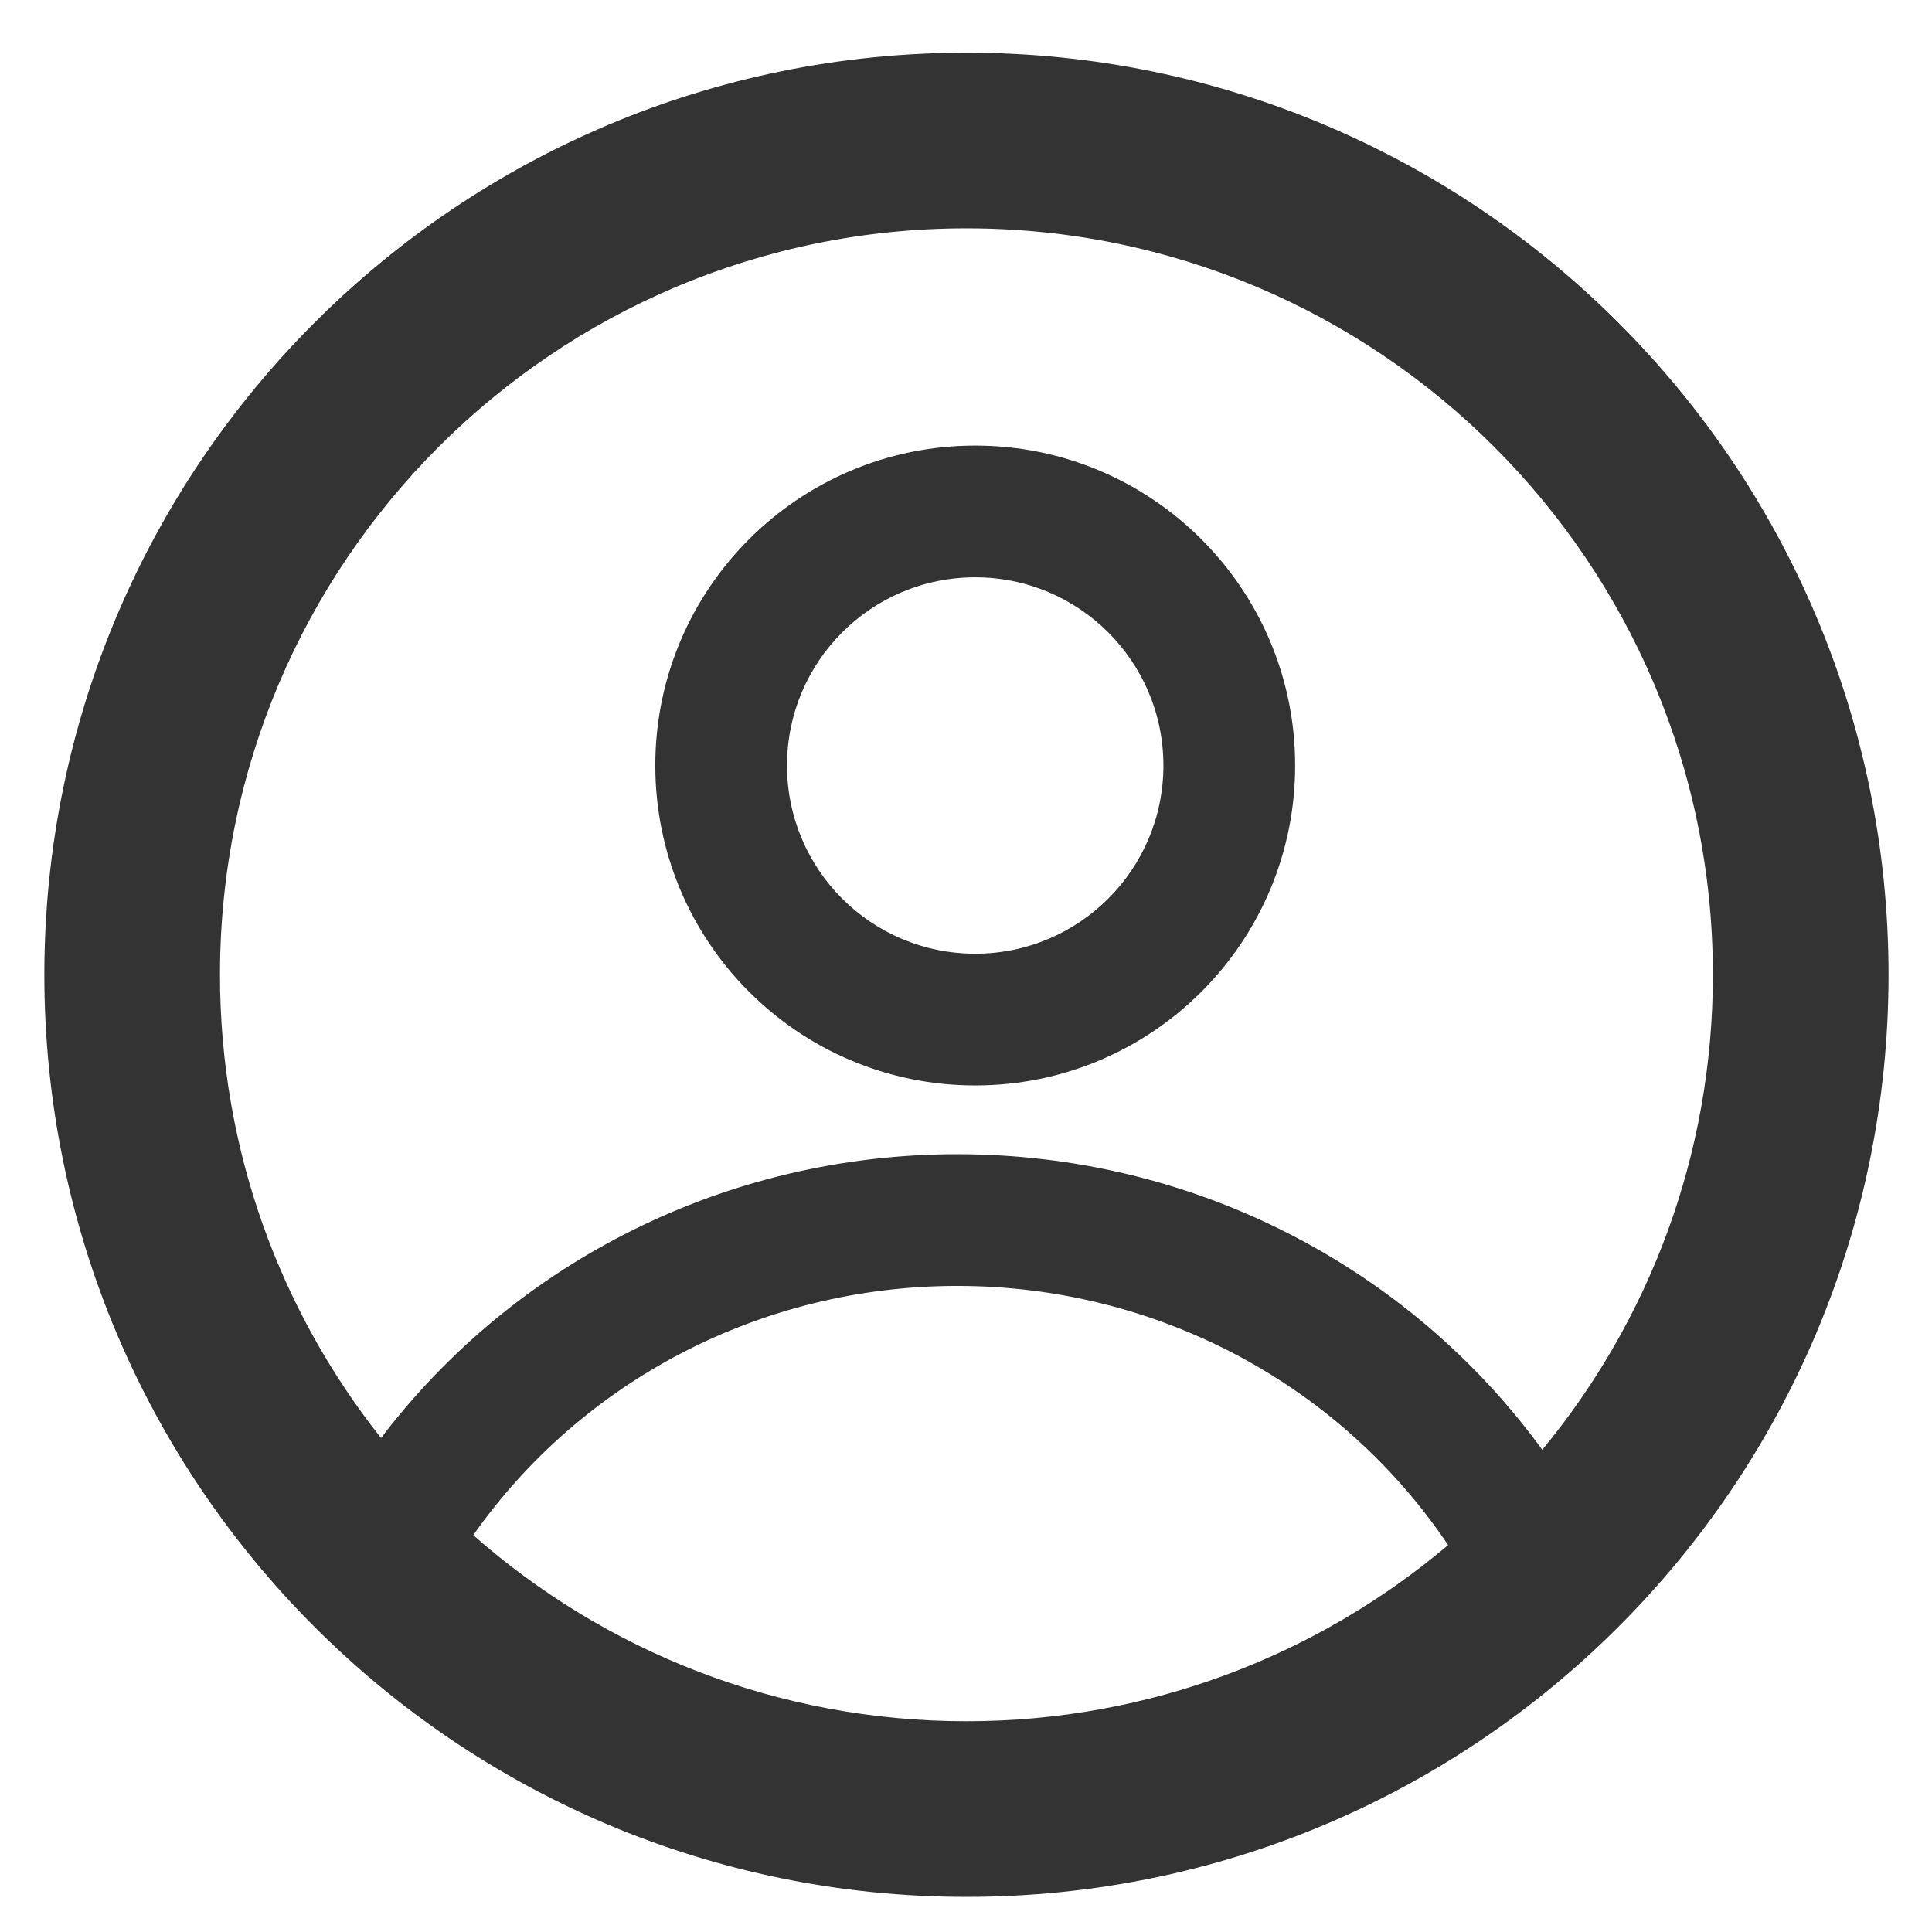
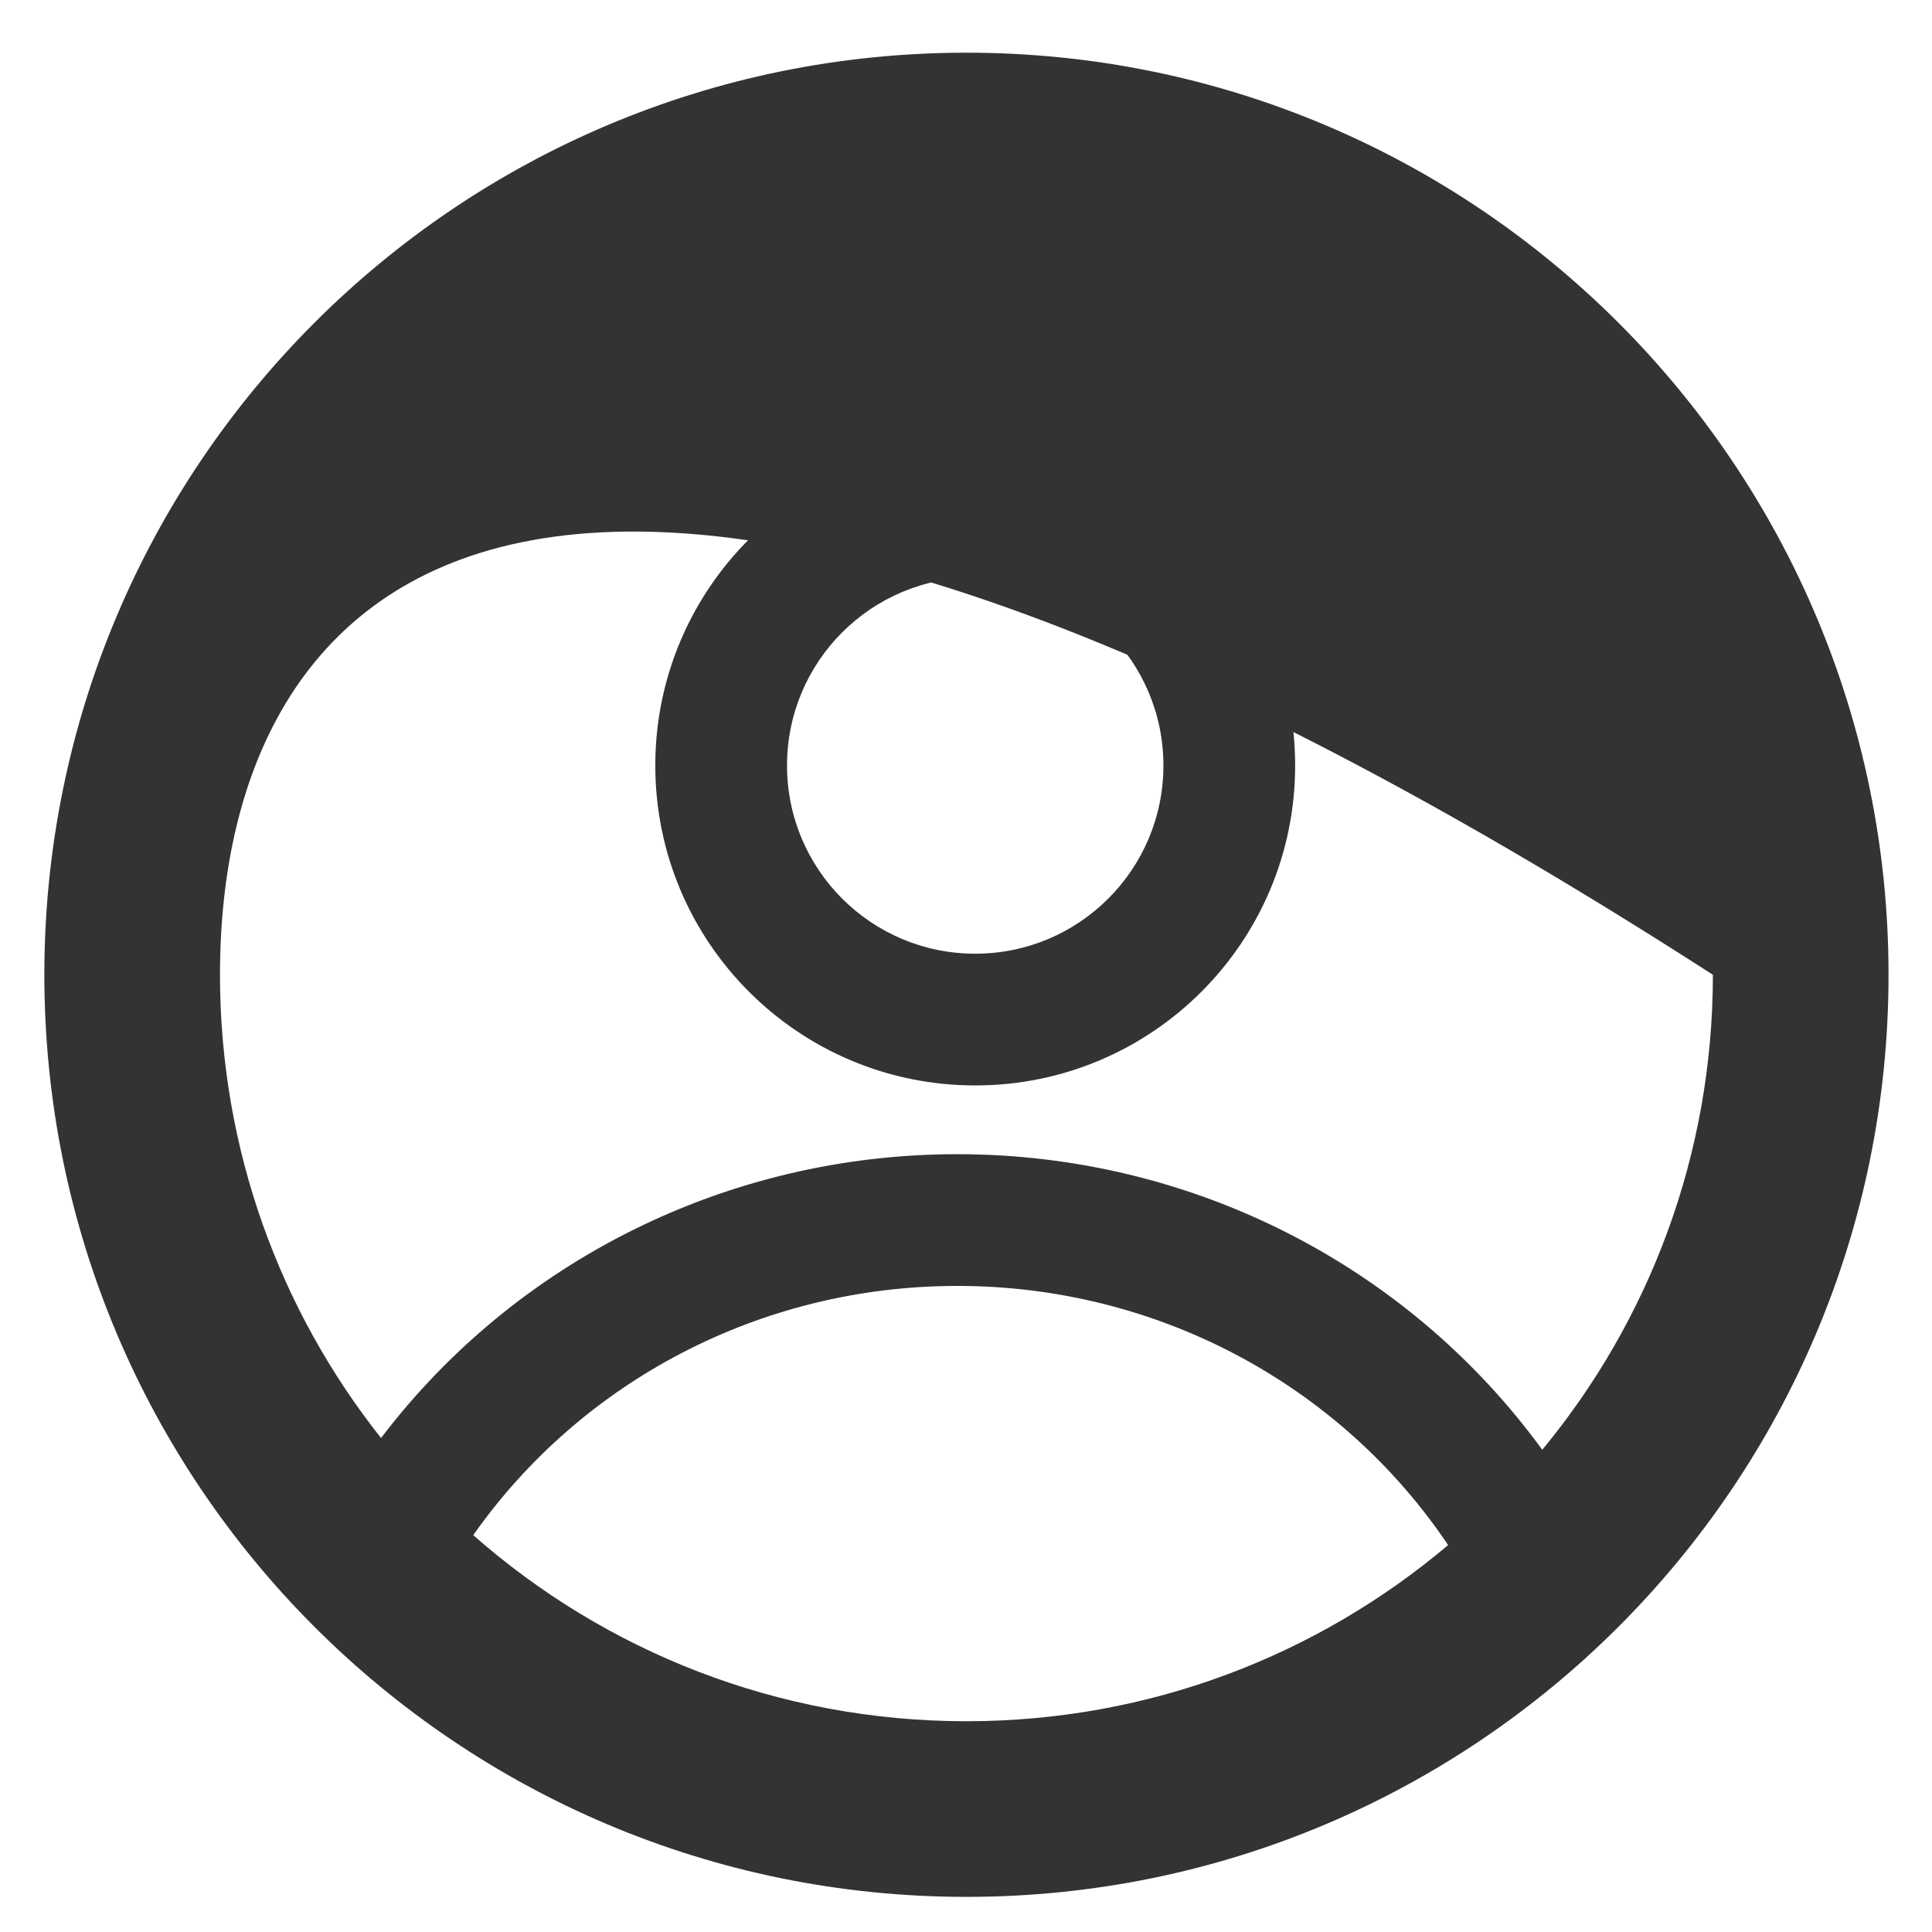
<svg xmlns="http://www.w3.org/2000/svg" width="22" height="22" viewBox="0 0 22 22" fill="none">
-   <path id="Vector" d="M4.339 16.375C5.865 14.368 8.275 13.143 10.901 13.143C13.584 13.143 16.043 14.423 17.562 16.509C18.776 15.04 19.505 13.155 19.505 11.1C19.505 6.405 15.7 2.6 11.005 2.6C6.31 2.6 2.505 6.405 2.505 11.1C2.505 13.093 3.191 14.926 4.339 16.375ZM16.49 17.594C15.266 15.772 13.185 14.643 10.901 14.643C8.664 14.643 6.623 15.726 5.389 17.481C6.886 18.8 8.852 19.6 11.005 19.6C13.095 19.6 15.01 18.845 16.49 17.594ZM13.248 8.717C13.248 7.533 12.288 6.574 11.105 6.574C9.921 6.574 8.962 7.533 8.962 8.717C8.962 9.901 9.921 10.86 11.105 10.86C12.288 10.86 13.248 9.901 13.248 8.717ZM14.748 8.717C14.748 10.729 13.117 12.36 11.105 12.36C9.093 12.36 7.462 10.729 7.462 8.717C7.462 6.705 9.093 5.074 11.105 5.074C13.117 5.074 14.748 6.705 14.748 8.717ZM21.505 11.1C21.505 16.899 16.804 21.6 11.005 21.6C5.206 21.6 0.505 16.899 0.505 11.1C0.505 5.301 5.206 0.6 11.005 0.6C16.804 0.6 21.505 5.301 21.505 11.1Z" fill="#333333" />
+   <path id="Vector" d="M4.339 16.375C5.865 14.368 8.275 13.143 10.901 13.143C13.584 13.143 16.043 14.423 17.562 16.509C18.776 15.04 19.505 13.155 19.505 11.1C6.31 2.6 2.505 6.405 2.505 11.1C2.505 13.093 3.191 14.926 4.339 16.375ZM16.49 17.594C15.266 15.772 13.185 14.643 10.901 14.643C8.664 14.643 6.623 15.726 5.389 17.481C6.886 18.8 8.852 19.6 11.005 19.6C13.095 19.6 15.01 18.845 16.49 17.594ZM13.248 8.717C13.248 7.533 12.288 6.574 11.105 6.574C9.921 6.574 8.962 7.533 8.962 8.717C8.962 9.901 9.921 10.86 11.105 10.86C12.288 10.86 13.248 9.901 13.248 8.717ZM14.748 8.717C14.748 10.729 13.117 12.36 11.105 12.36C9.093 12.36 7.462 10.729 7.462 8.717C7.462 6.705 9.093 5.074 11.105 5.074C13.117 5.074 14.748 6.705 14.748 8.717ZM21.505 11.1C21.505 16.899 16.804 21.6 11.005 21.6C5.206 21.6 0.505 16.899 0.505 11.1C0.505 5.301 5.206 0.6 11.005 0.6C16.804 0.6 21.505 5.301 21.505 11.1Z" fill="#333333" />
</svg>